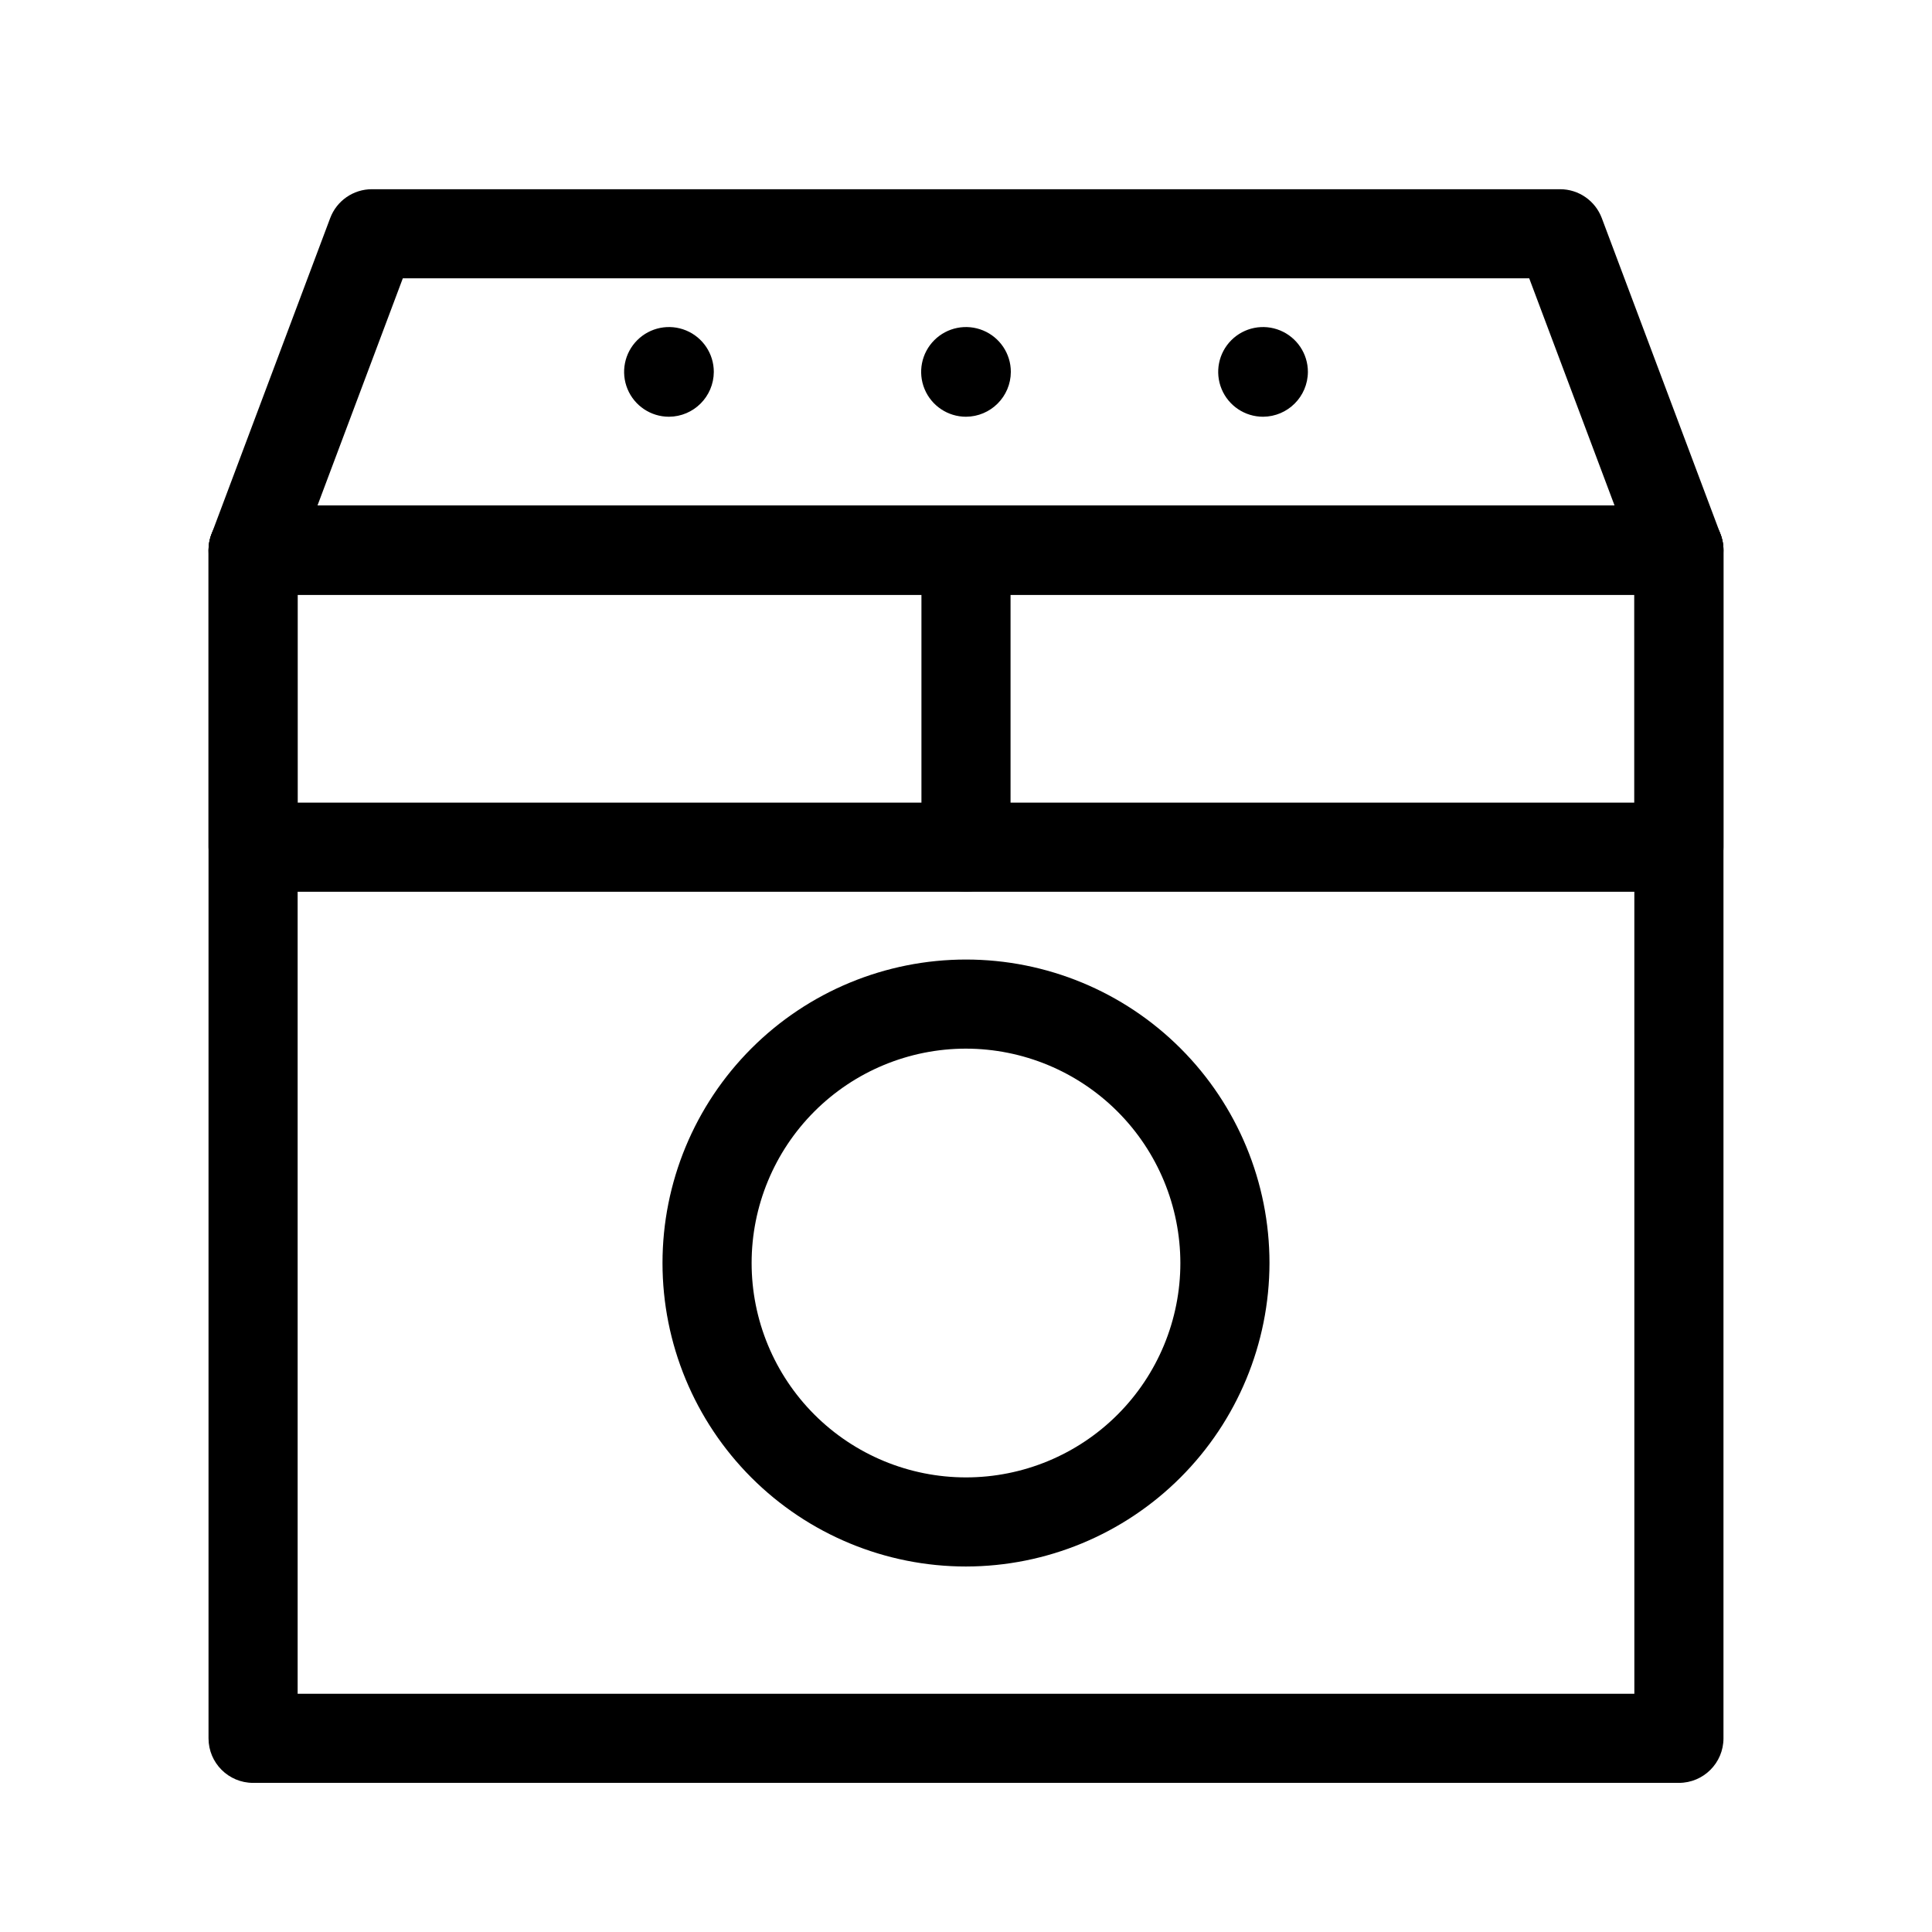
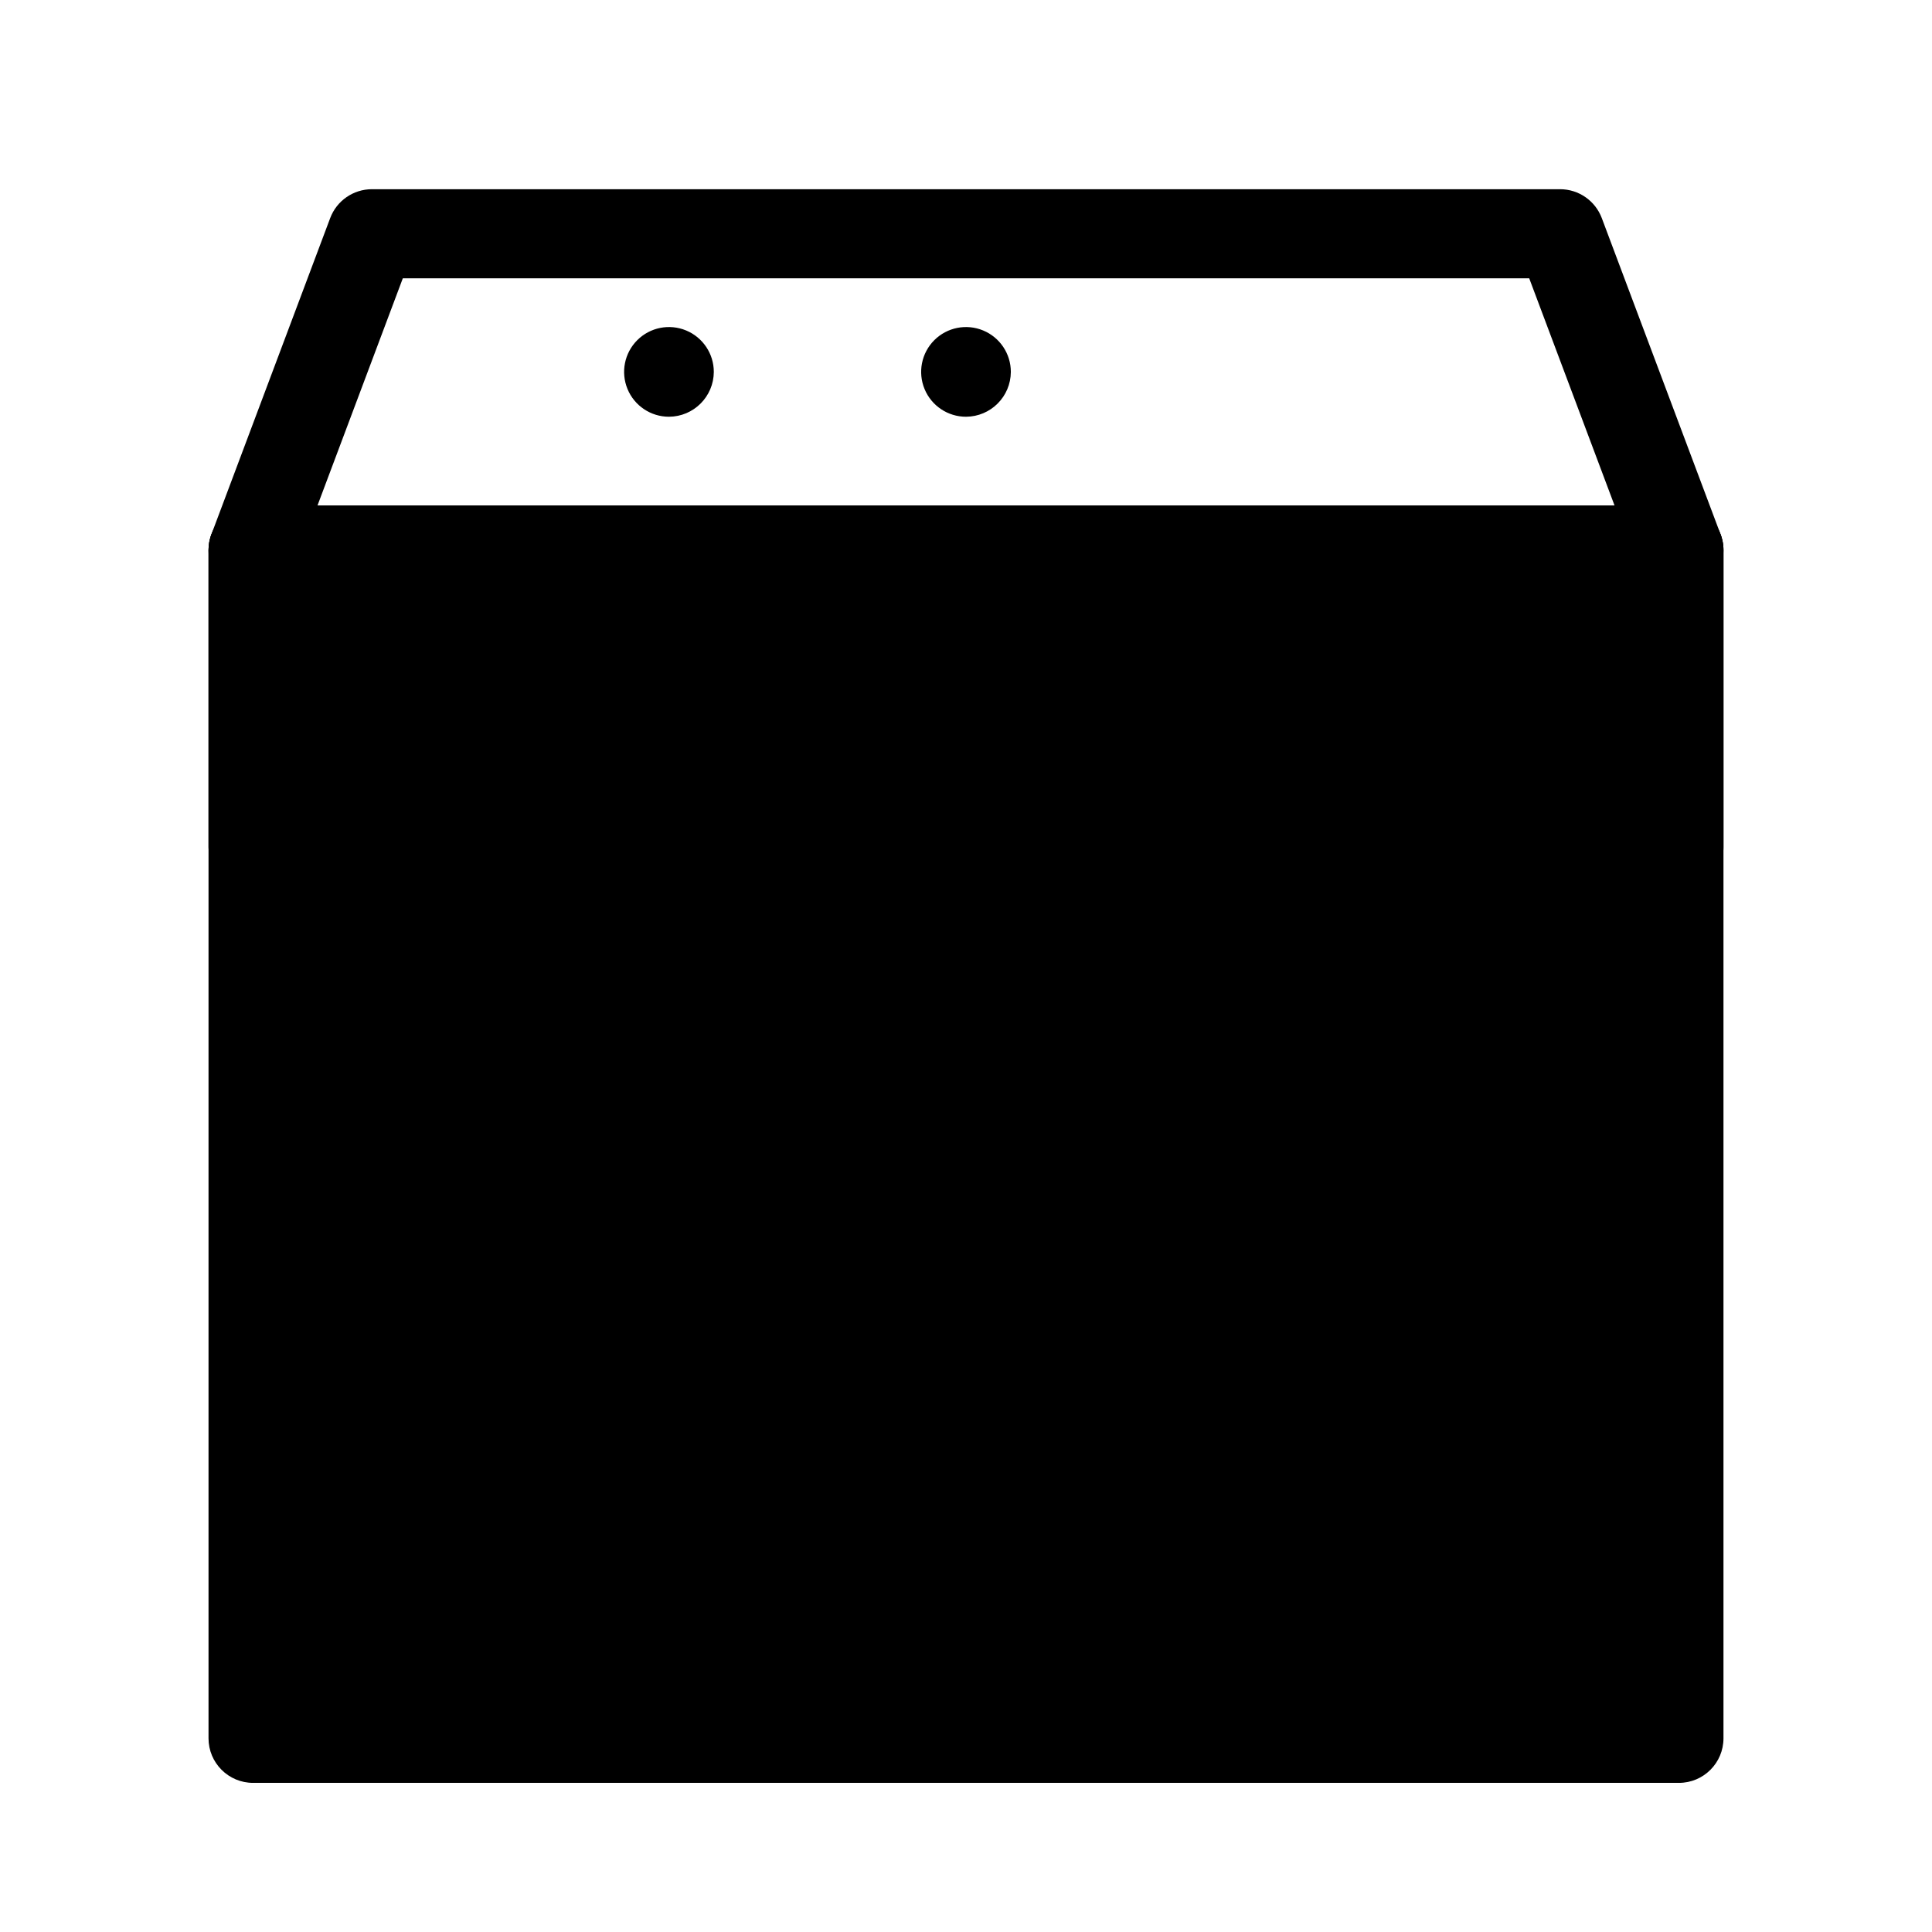
<svg xmlns="http://www.w3.org/2000/svg" fill="#000000" width="800px" height="800px" version="1.1" viewBox="144 144 512 512">
  <g>
-     <path d="m588.93 616.48h-377.86c-6.523 0-11.809-5.289-11.809-11.809v-314.88c0-6.519 5.285-11.809 11.809-11.809h377.86c6.523 0 11.809 5.289 11.809 11.809v314.88c0 6.519-5.285 11.809-11.809 11.809zm-366.05-23.617h354.24l-0.004-291.27h-354.24z" />
+     <path d="m588.93 616.48h-377.86c-6.523 0-11.809-5.289-11.809-11.809v-314.88c0-6.519 5.285-11.809 11.809-11.809h377.86c6.523 0 11.809 5.289 11.809 11.809v314.88c0 6.519-5.285 11.809-11.809 11.809zm-366.05-23.617h354.24h-354.24z" />
    <path d="m588.93 301.6h-377.86c-3.871-0.004-7.496-1.906-9.703-5.09-2.203-3.18-2.707-7.242-1.352-10.871l31.488-83.84c1.73-4.606 6.133-7.656 11.055-7.656h314.88c4.922 0 9.324 3.051 11.055 7.656l31.488 83.84c1.359 3.629 0.852 7.691-1.352 10.871-2.207 3.184-5.828 5.086-9.703 5.09zm-360.8-23.617h343.75l-22.621-60.223h-298.51z" />
-     <path d="m478.72 254.44c-4.809 0-9.141-2.894-10.98-7.336-1.84-4.441-0.824-9.551 2.578-12.953 3.398-3.398 8.508-4.414 12.949-2.574s7.34 6.172 7.34 10.98c-0.035 6.551-5.336 11.852-11.887 11.883z" />
    <path d="m400 254.44c-4.809 0-9.141-2.894-10.98-7.336-1.84-4.441-0.824-9.551 2.574-12.953 3.398-3.398 8.512-4.414 12.953-2.574s7.336 6.172 7.336 10.98c-0.031 6.551-5.332 11.852-11.883 11.883z" />
    <path d="m321.28 254.44c-4.805 0-9.141-2.894-10.98-7.336-1.84-4.441-0.82-9.551 2.578-12.953 3.398-3.398 8.512-4.414 12.953-2.574s7.336 6.172 7.336 10.98c-0.031 6.551-5.336 11.852-11.887 11.883z" />
    <path d="m400 559.14c-21.332 0-41.789-8.473-56.871-23.555-15.082-15.082-23.559-35.539-23.559-56.871s8.477-41.789 23.559-56.871c15.082-15.082 35.539-23.555 56.871-23.555 21.328 0 41.785 8.473 56.867 23.555 15.086 15.082 23.559 35.539 23.559 56.871-0.027 21.324-8.508 41.766-23.586 56.84-15.078 15.078-35.52 23.562-56.84 23.586zm0-137.24c-15.07 0-29.52 5.988-40.172 16.641-10.656 10.656-16.641 25.105-16.641 40.172s5.984 29.516 16.641 40.172c10.652 10.652 25.102 16.641 40.172 16.641 15.066 0 29.516-5.988 40.168-16.641 10.656-10.656 16.641-25.105 16.641-40.172-0.02-15.062-6.012-29.5-16.66-40.148-10.648-10.652-25.09-16.645-40.148-16.664z" />
    <path d="m588.93 380.32h-377.86c-6.523 0-11.809-5.289-11.809-11.809v-78.723c0-6.519 5.285-11.809 11.809-11.809h377.86c6.523 0 11.809 5.289 11.809 11.809v78.723c0 6.519-5.285 11.809-11.809 11.809zm-366.05-23.617h354.24l-0.004-55.105h-354.24z" />
    <path d="m400 380.32c-6.523 0-11.809-5.289-11.809-11.809v-78.723c0-6.519 5.285-11.809 11.809-11.809 6.519 0 11.805 5.289 11.805 11.809v78.723c0 6.519-5.285 11.809-11.805 11.809z" />
  </g>
</svg>